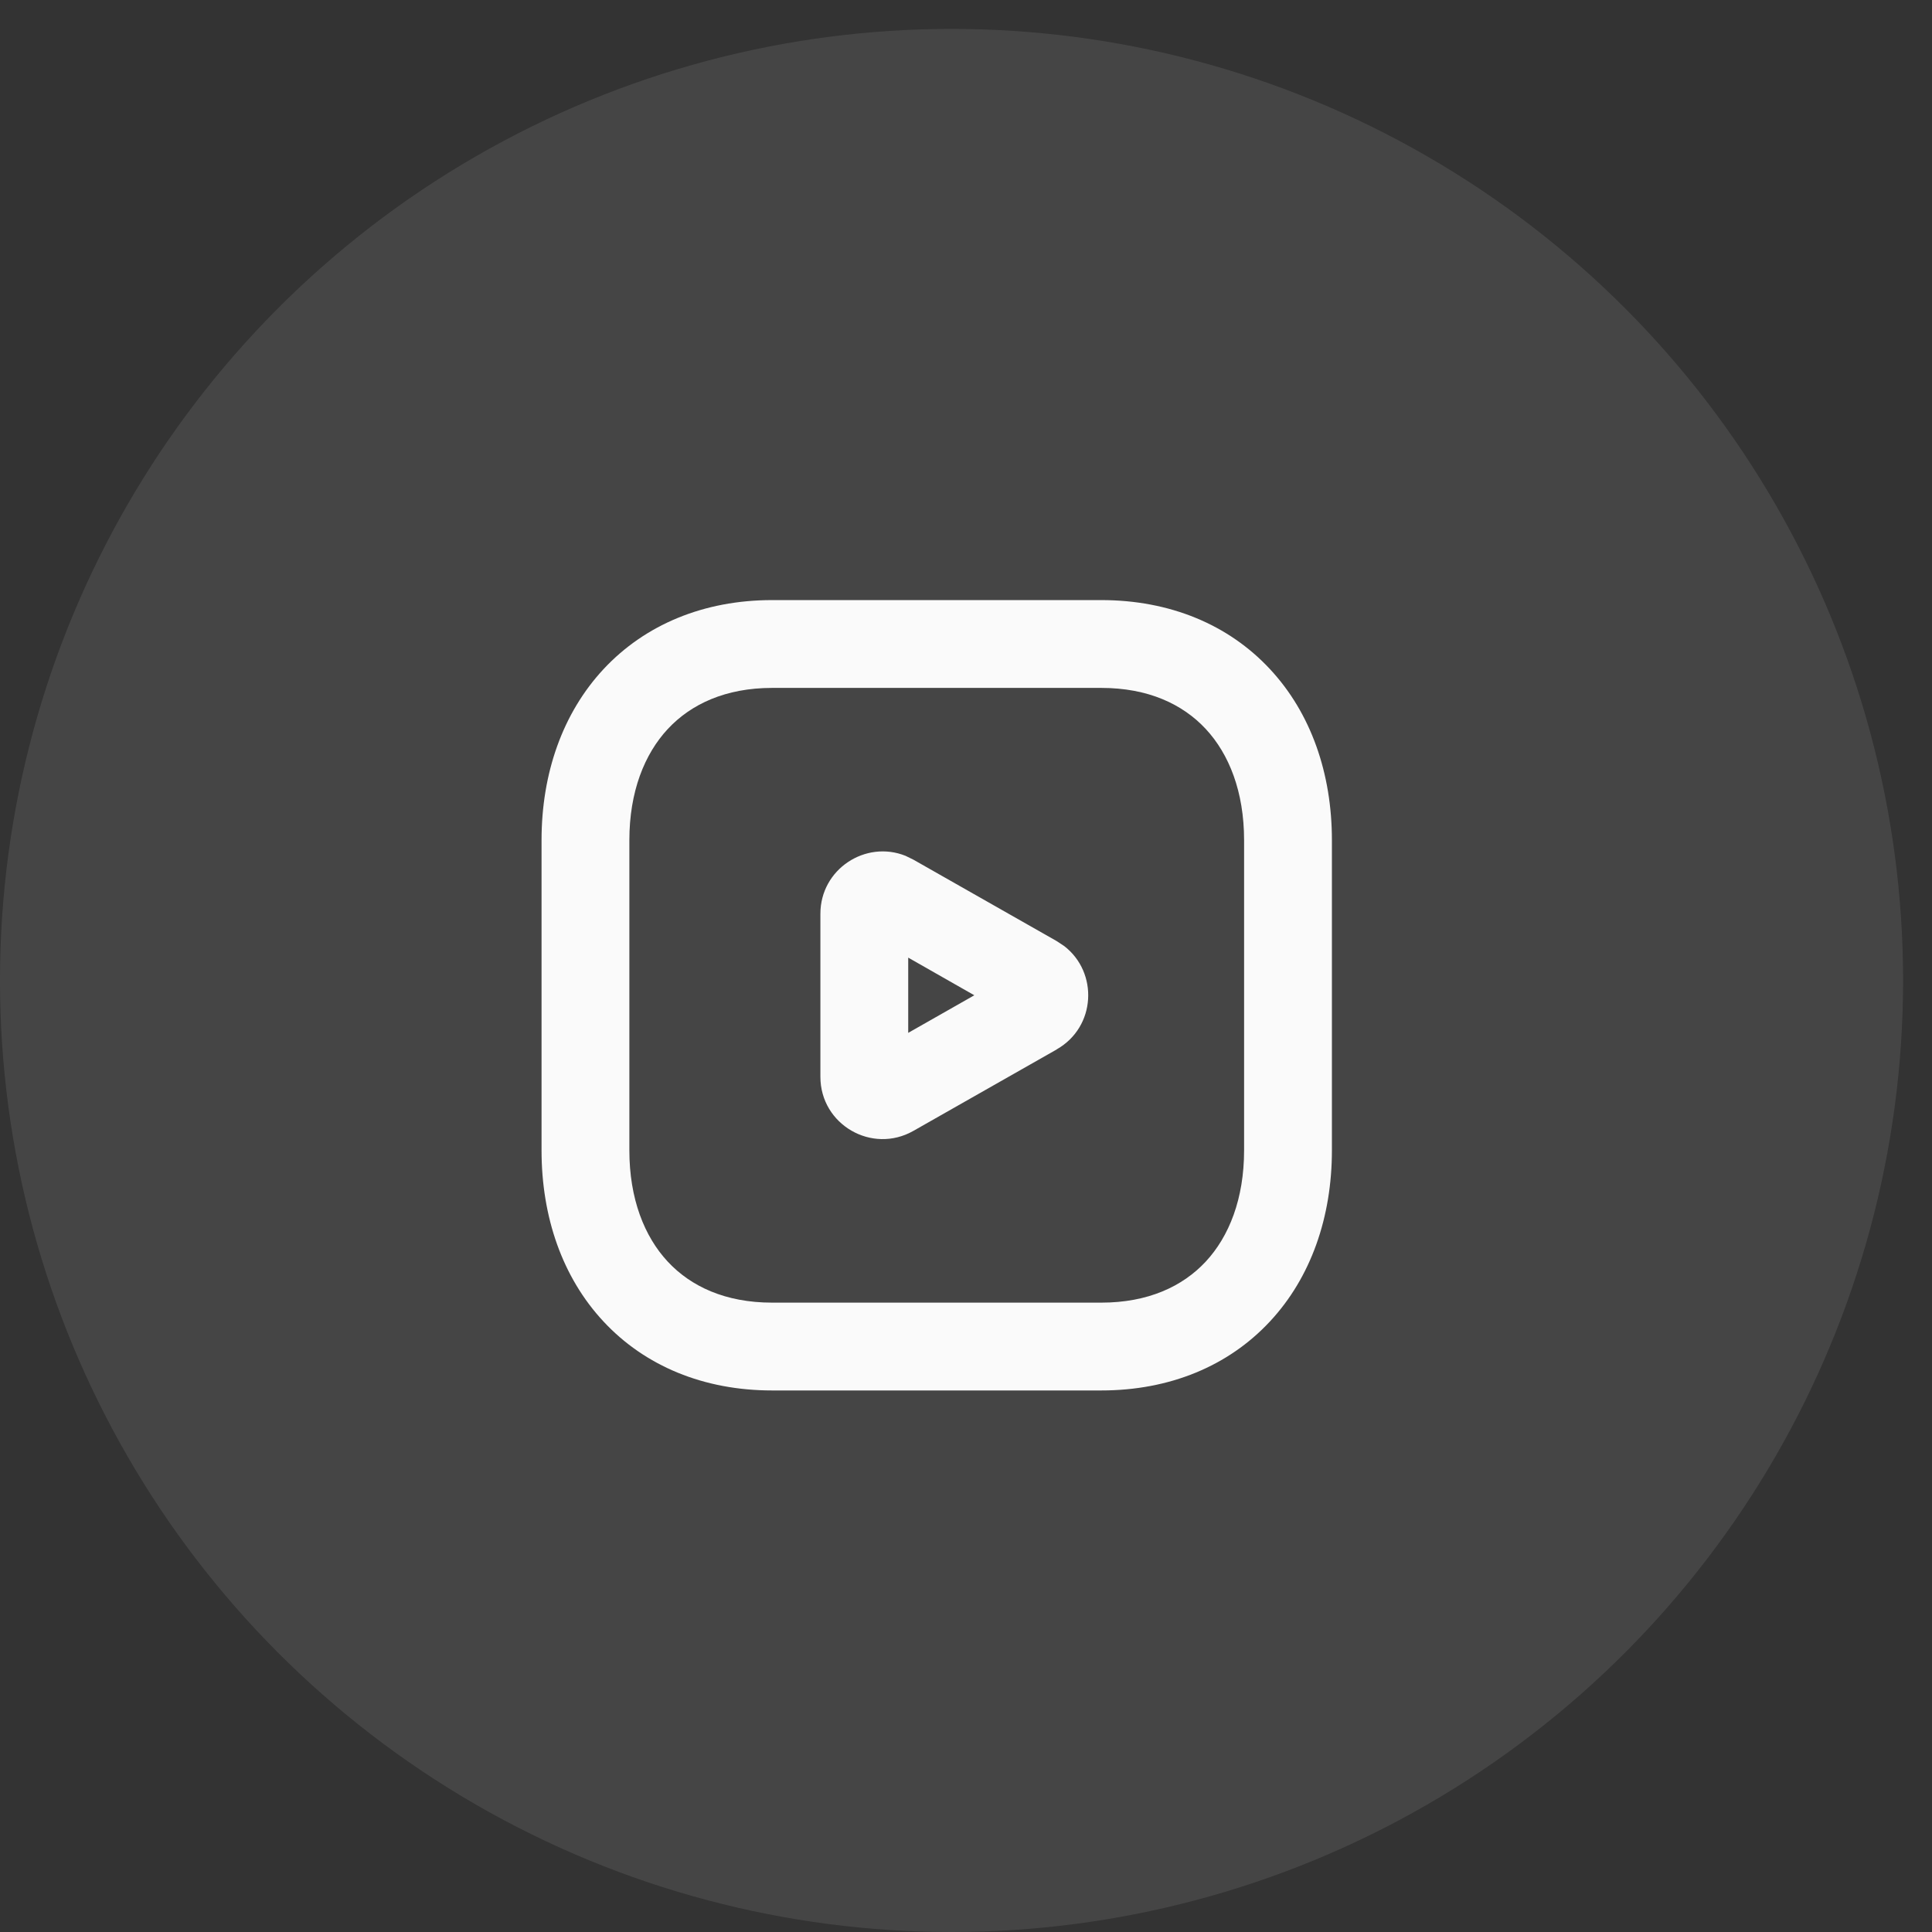
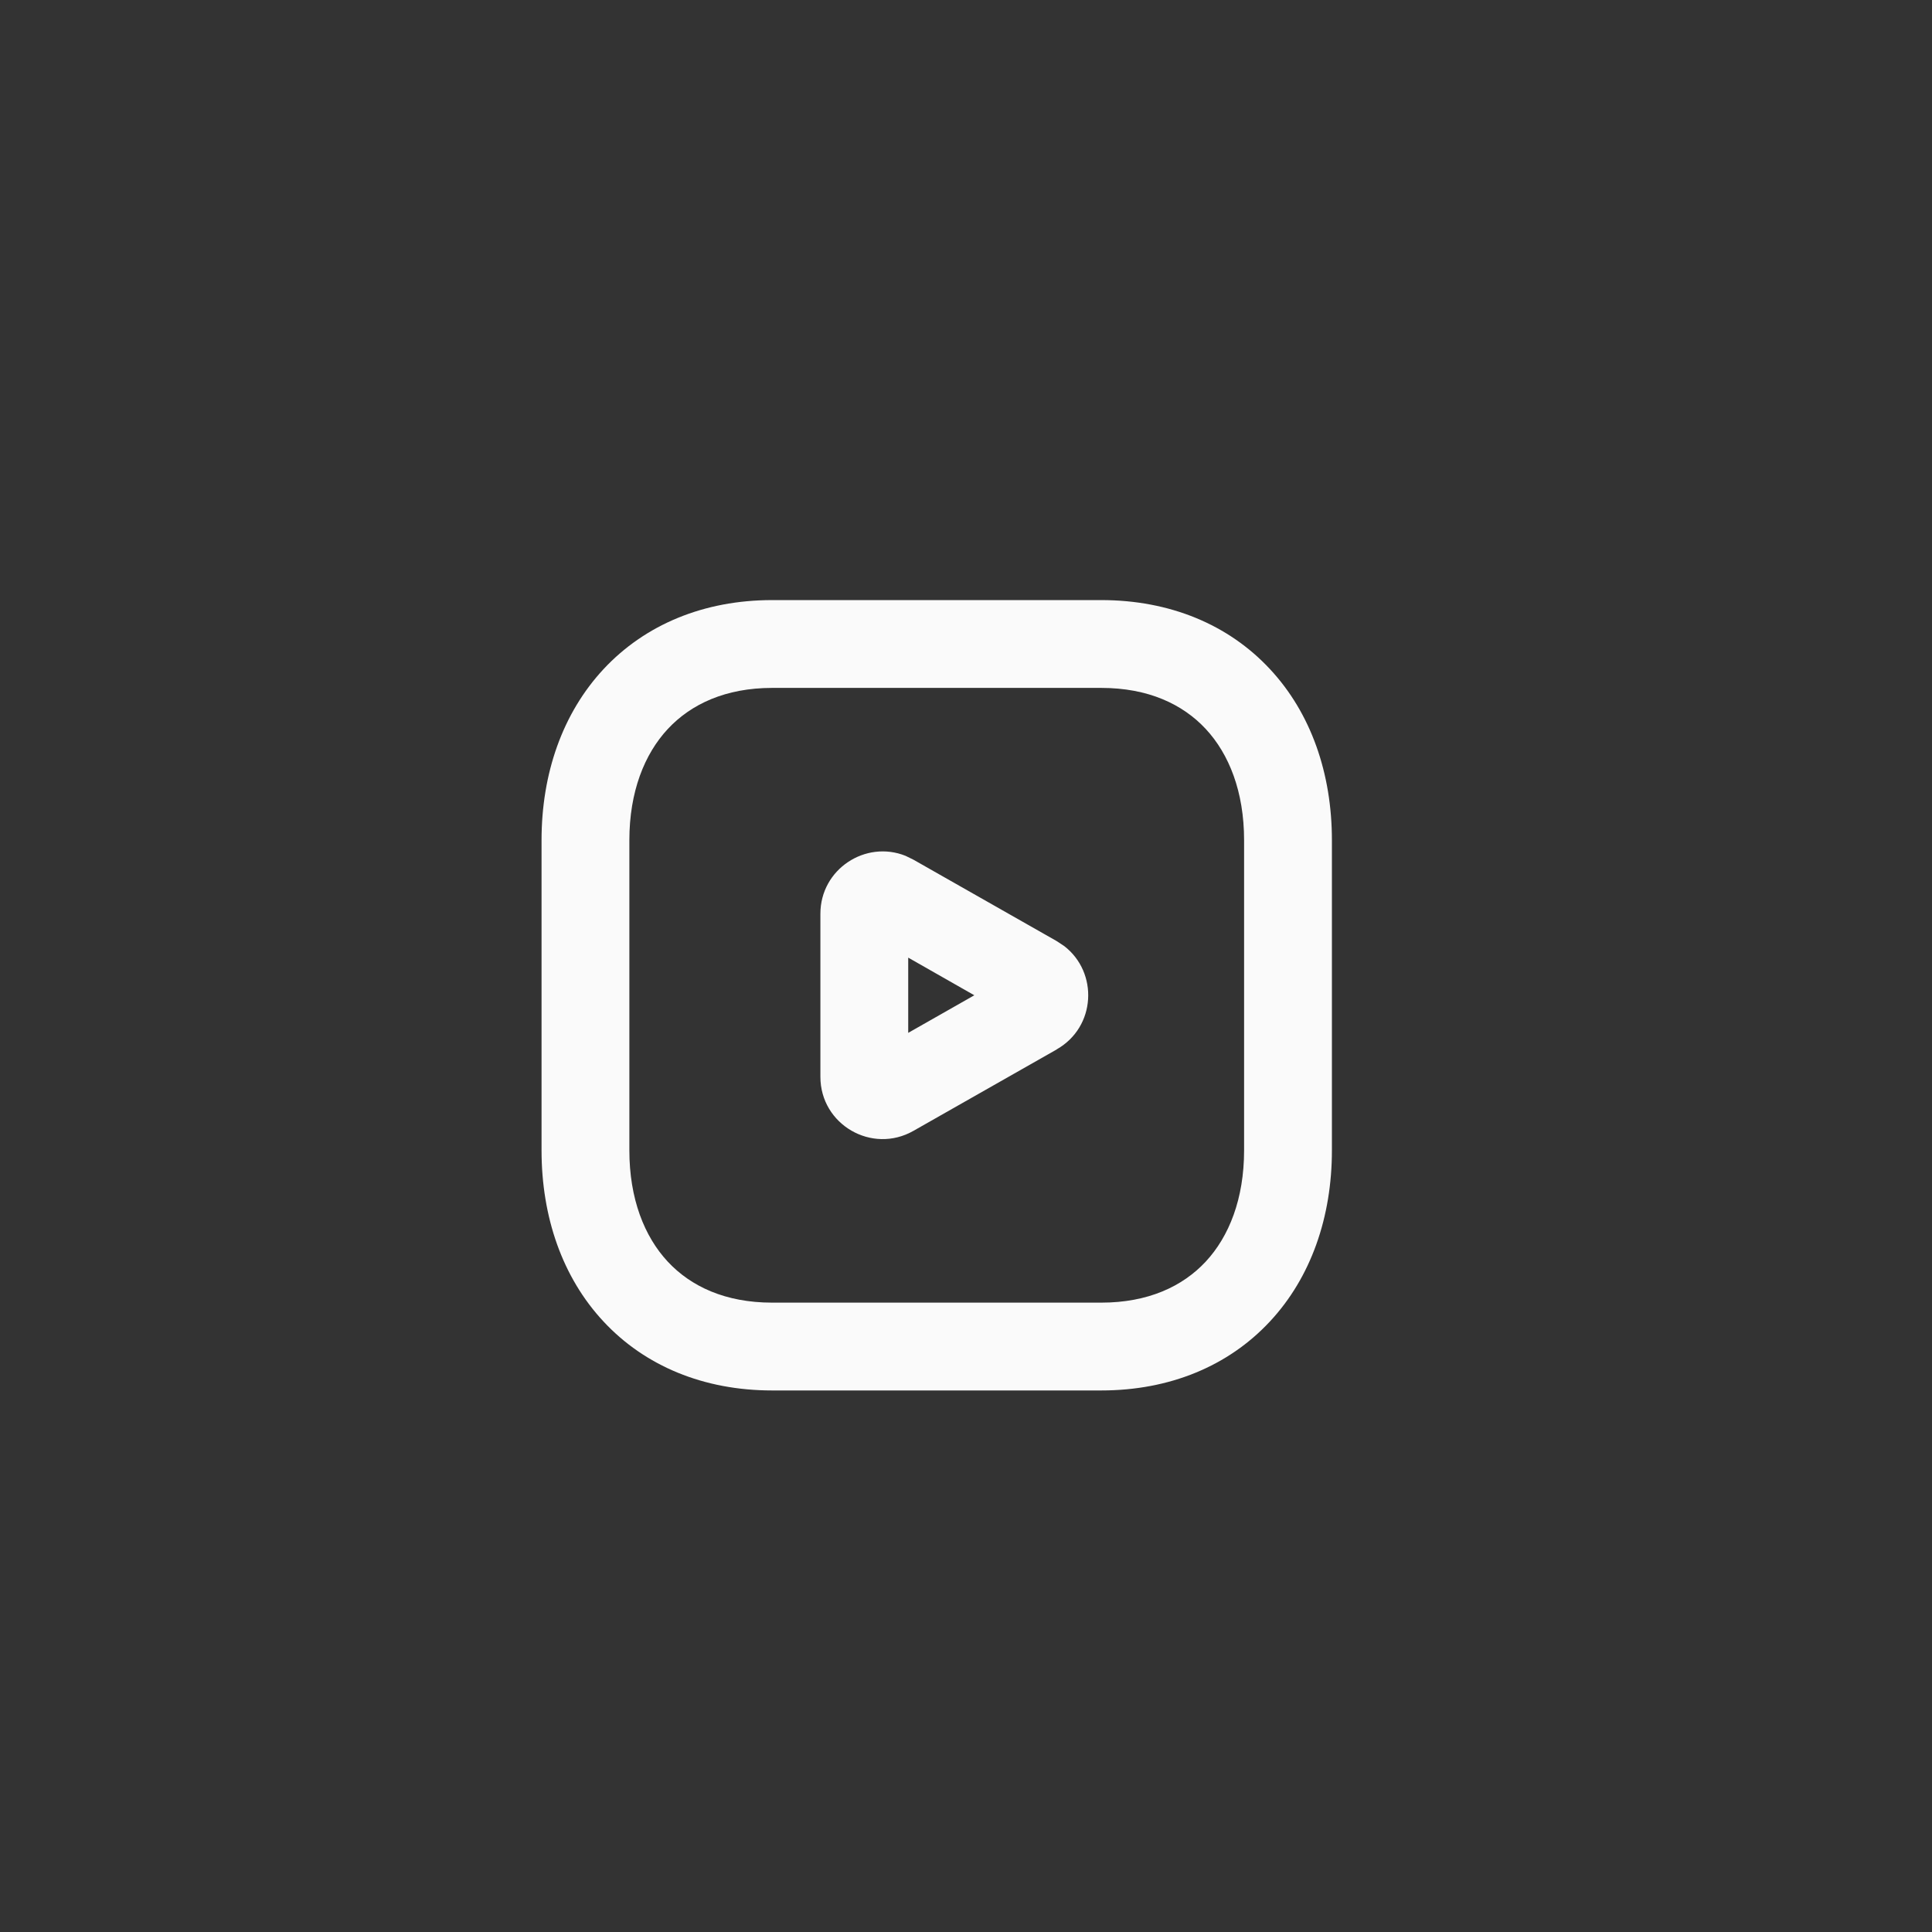
<svg xmlns="http://www.w3.org/2000/svg" width="33" height="33" viewBox="0 0 33 33" fill="none">
  <rect x="0" y="0" width="33" height="33" fill="#333333" stroke="none" />
-   <circle cx="16.253" cy="16.747" r="16.253" fill="white" fill-opacity="0.09" />
  <path d="M18.811 10.25C19.979 10.25 20.983 10.667 21.691 11.428C22.394 12.182 22.75 13.214 22.75 14.351V19.649C22.75 20.786 22.394 21.818 21.691 22.572C20.983 23.333 19.979 23.75 18.811 23.75H13.188C12.021 23.75 11.016 23.333 10.308 22.572C9.605 21.818 9.25 20.786 9.25 19.649V14.351C9.25 13.213 9.608 12.182 10.31 11.428C11.019 10.668 12.023 10.25 13.188 10.25H18.811ZM13.188 11.75C12.395 11.75 11.804 12.026 11.408 12.45C11.007 12.88 10.75 13.525 10.75 14.351V19.649C10.75 20.476 11.006 21.12 11.406 21.55C11.801 21.974 12.391 22.25 13.188 22.25H18.811C19.608 22.25 20.199 21.974 20.594 21.55C20.994 21.12 21.25 20.476 21.25 19.649V14.351C21.25 13.524 20.994 12.88 20.594 12.45C20.199 12.026 19.609 11.75 18.811 11.75H13.188ZM14.013 15.608C14.013 14.845 14.785 14.345 15.467 14.618L15.602 14.684L18.05 16.075L18.051 16.076L18.177 16.159C18.763 16.61 18.723 17.541 18.049 17.924L18.05 17.925L15.602 19.316C14.894 19.719 14.013 19.209 14.013 18.393V15.608ZM15.513 17.642L16.642 17L15.513 16.357V17.642Z" fill="#FAFAFA" />
</svg>